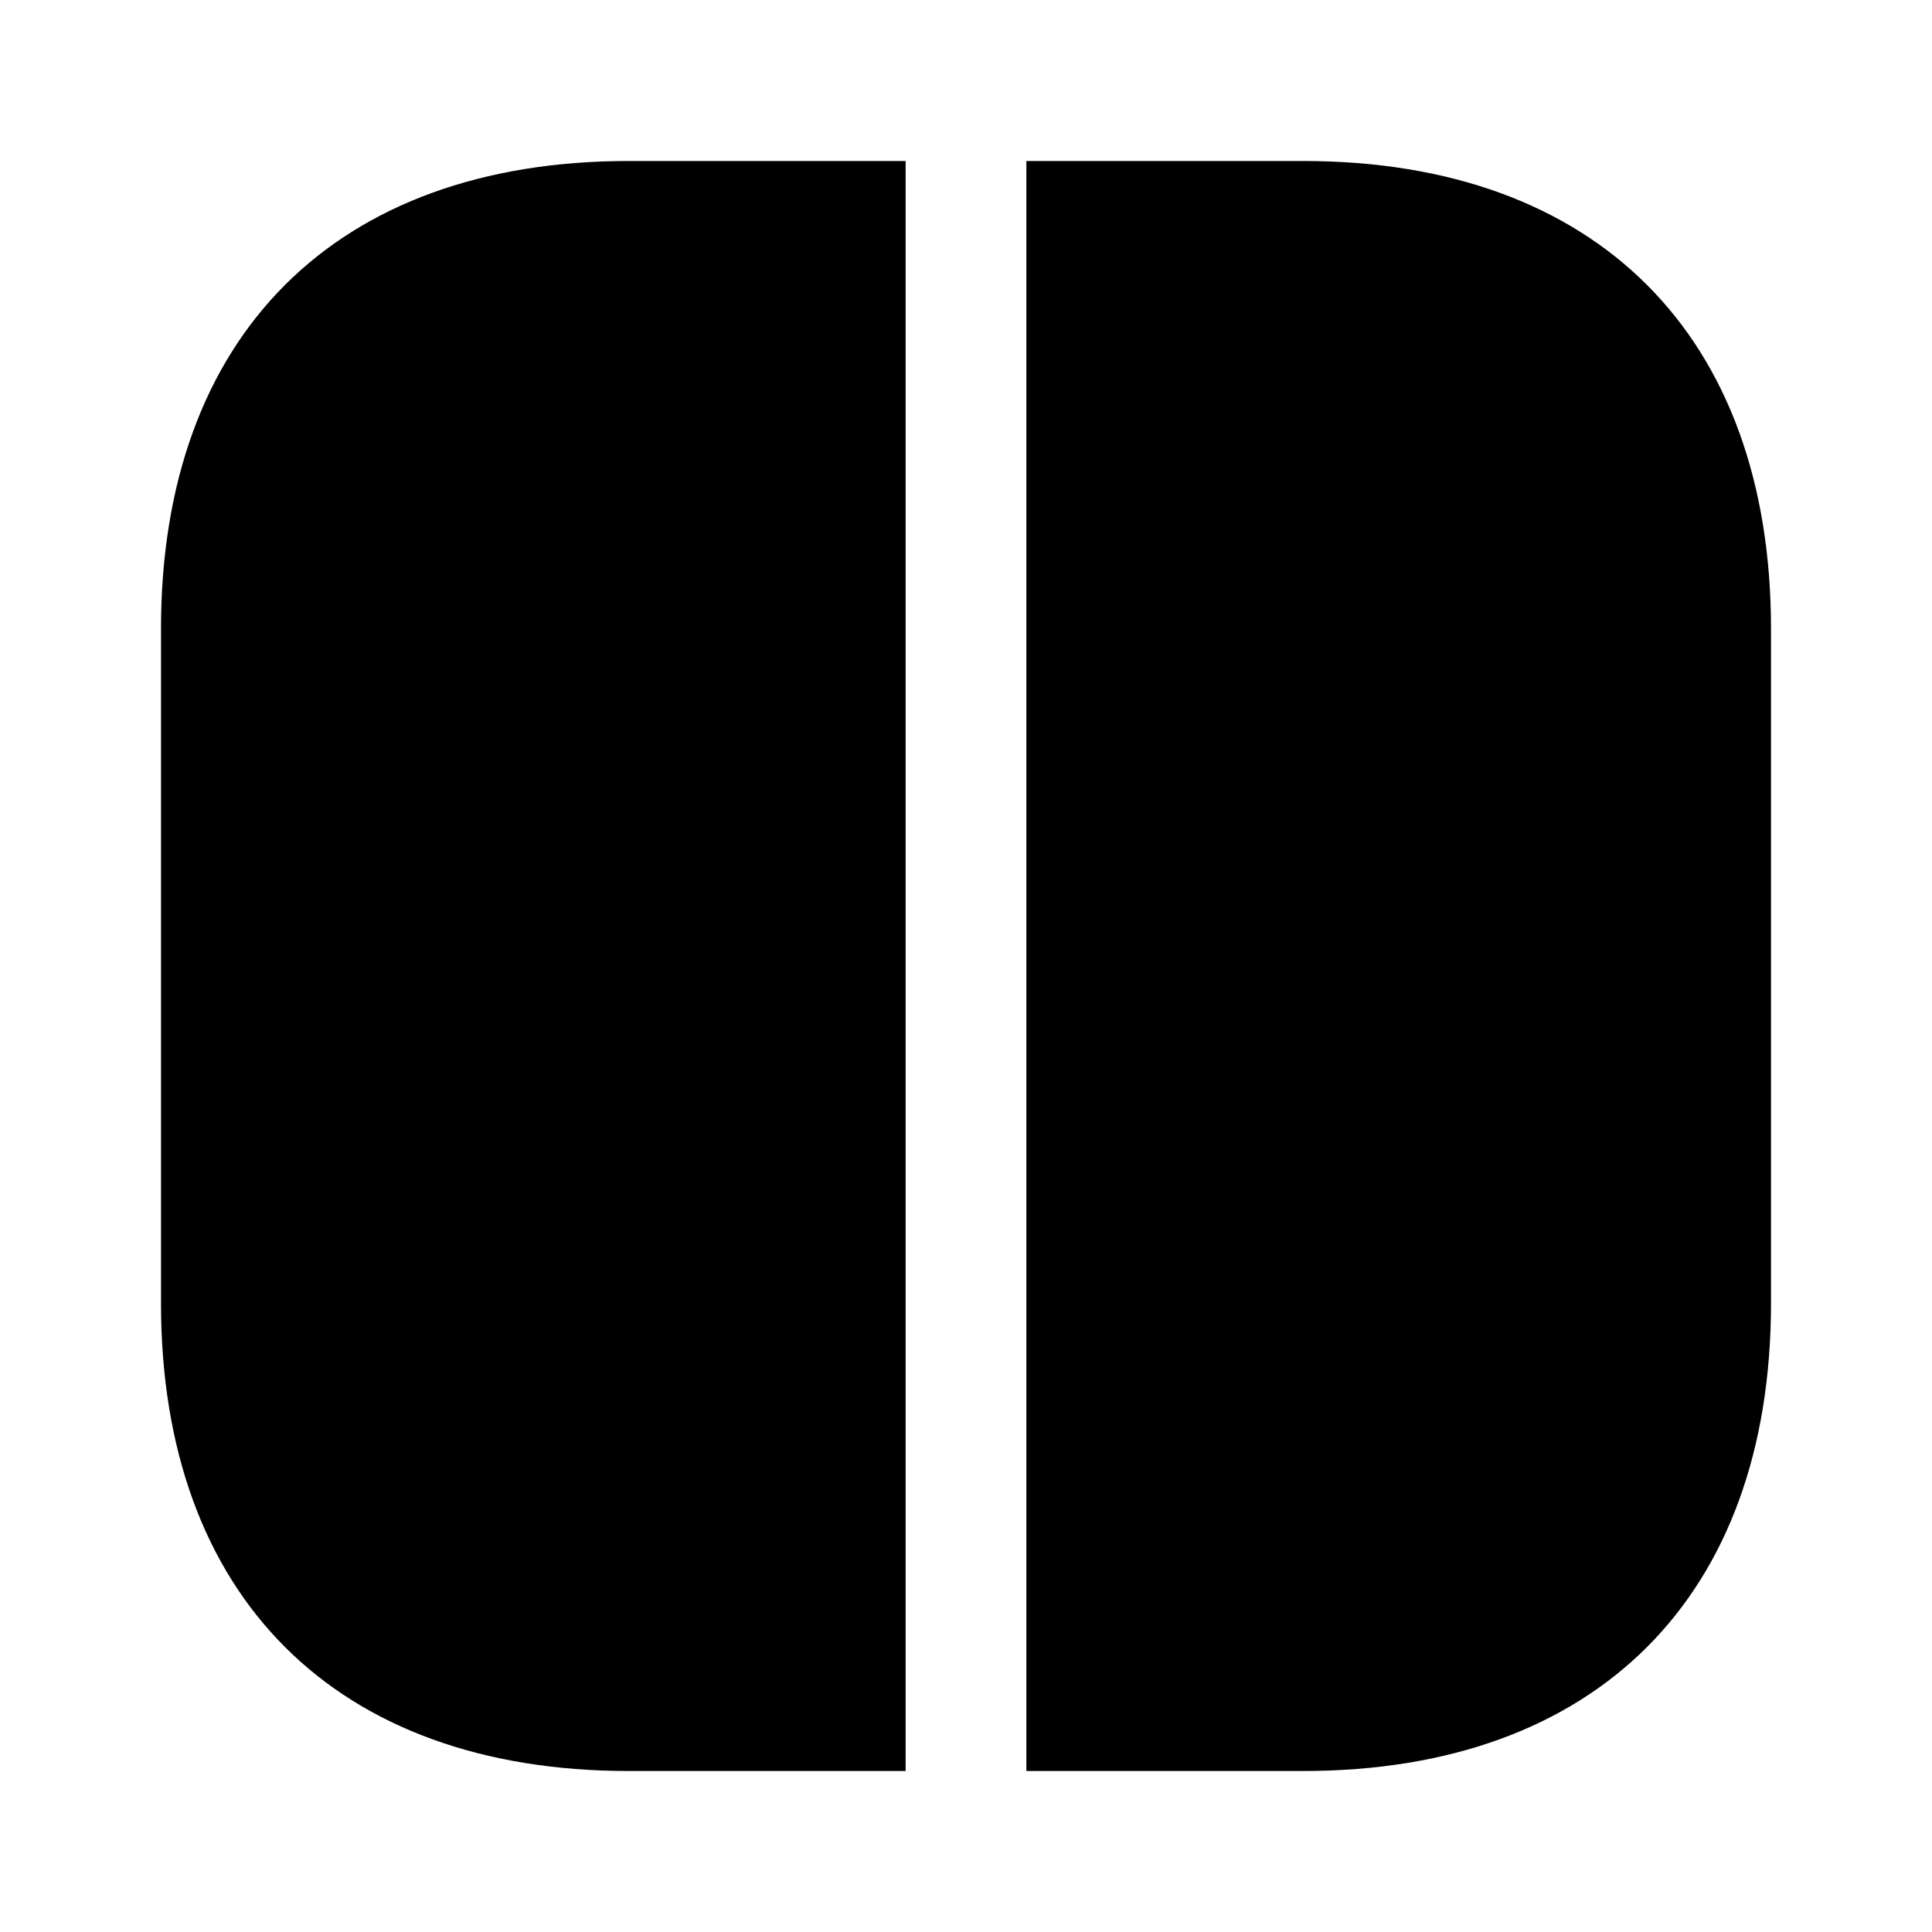
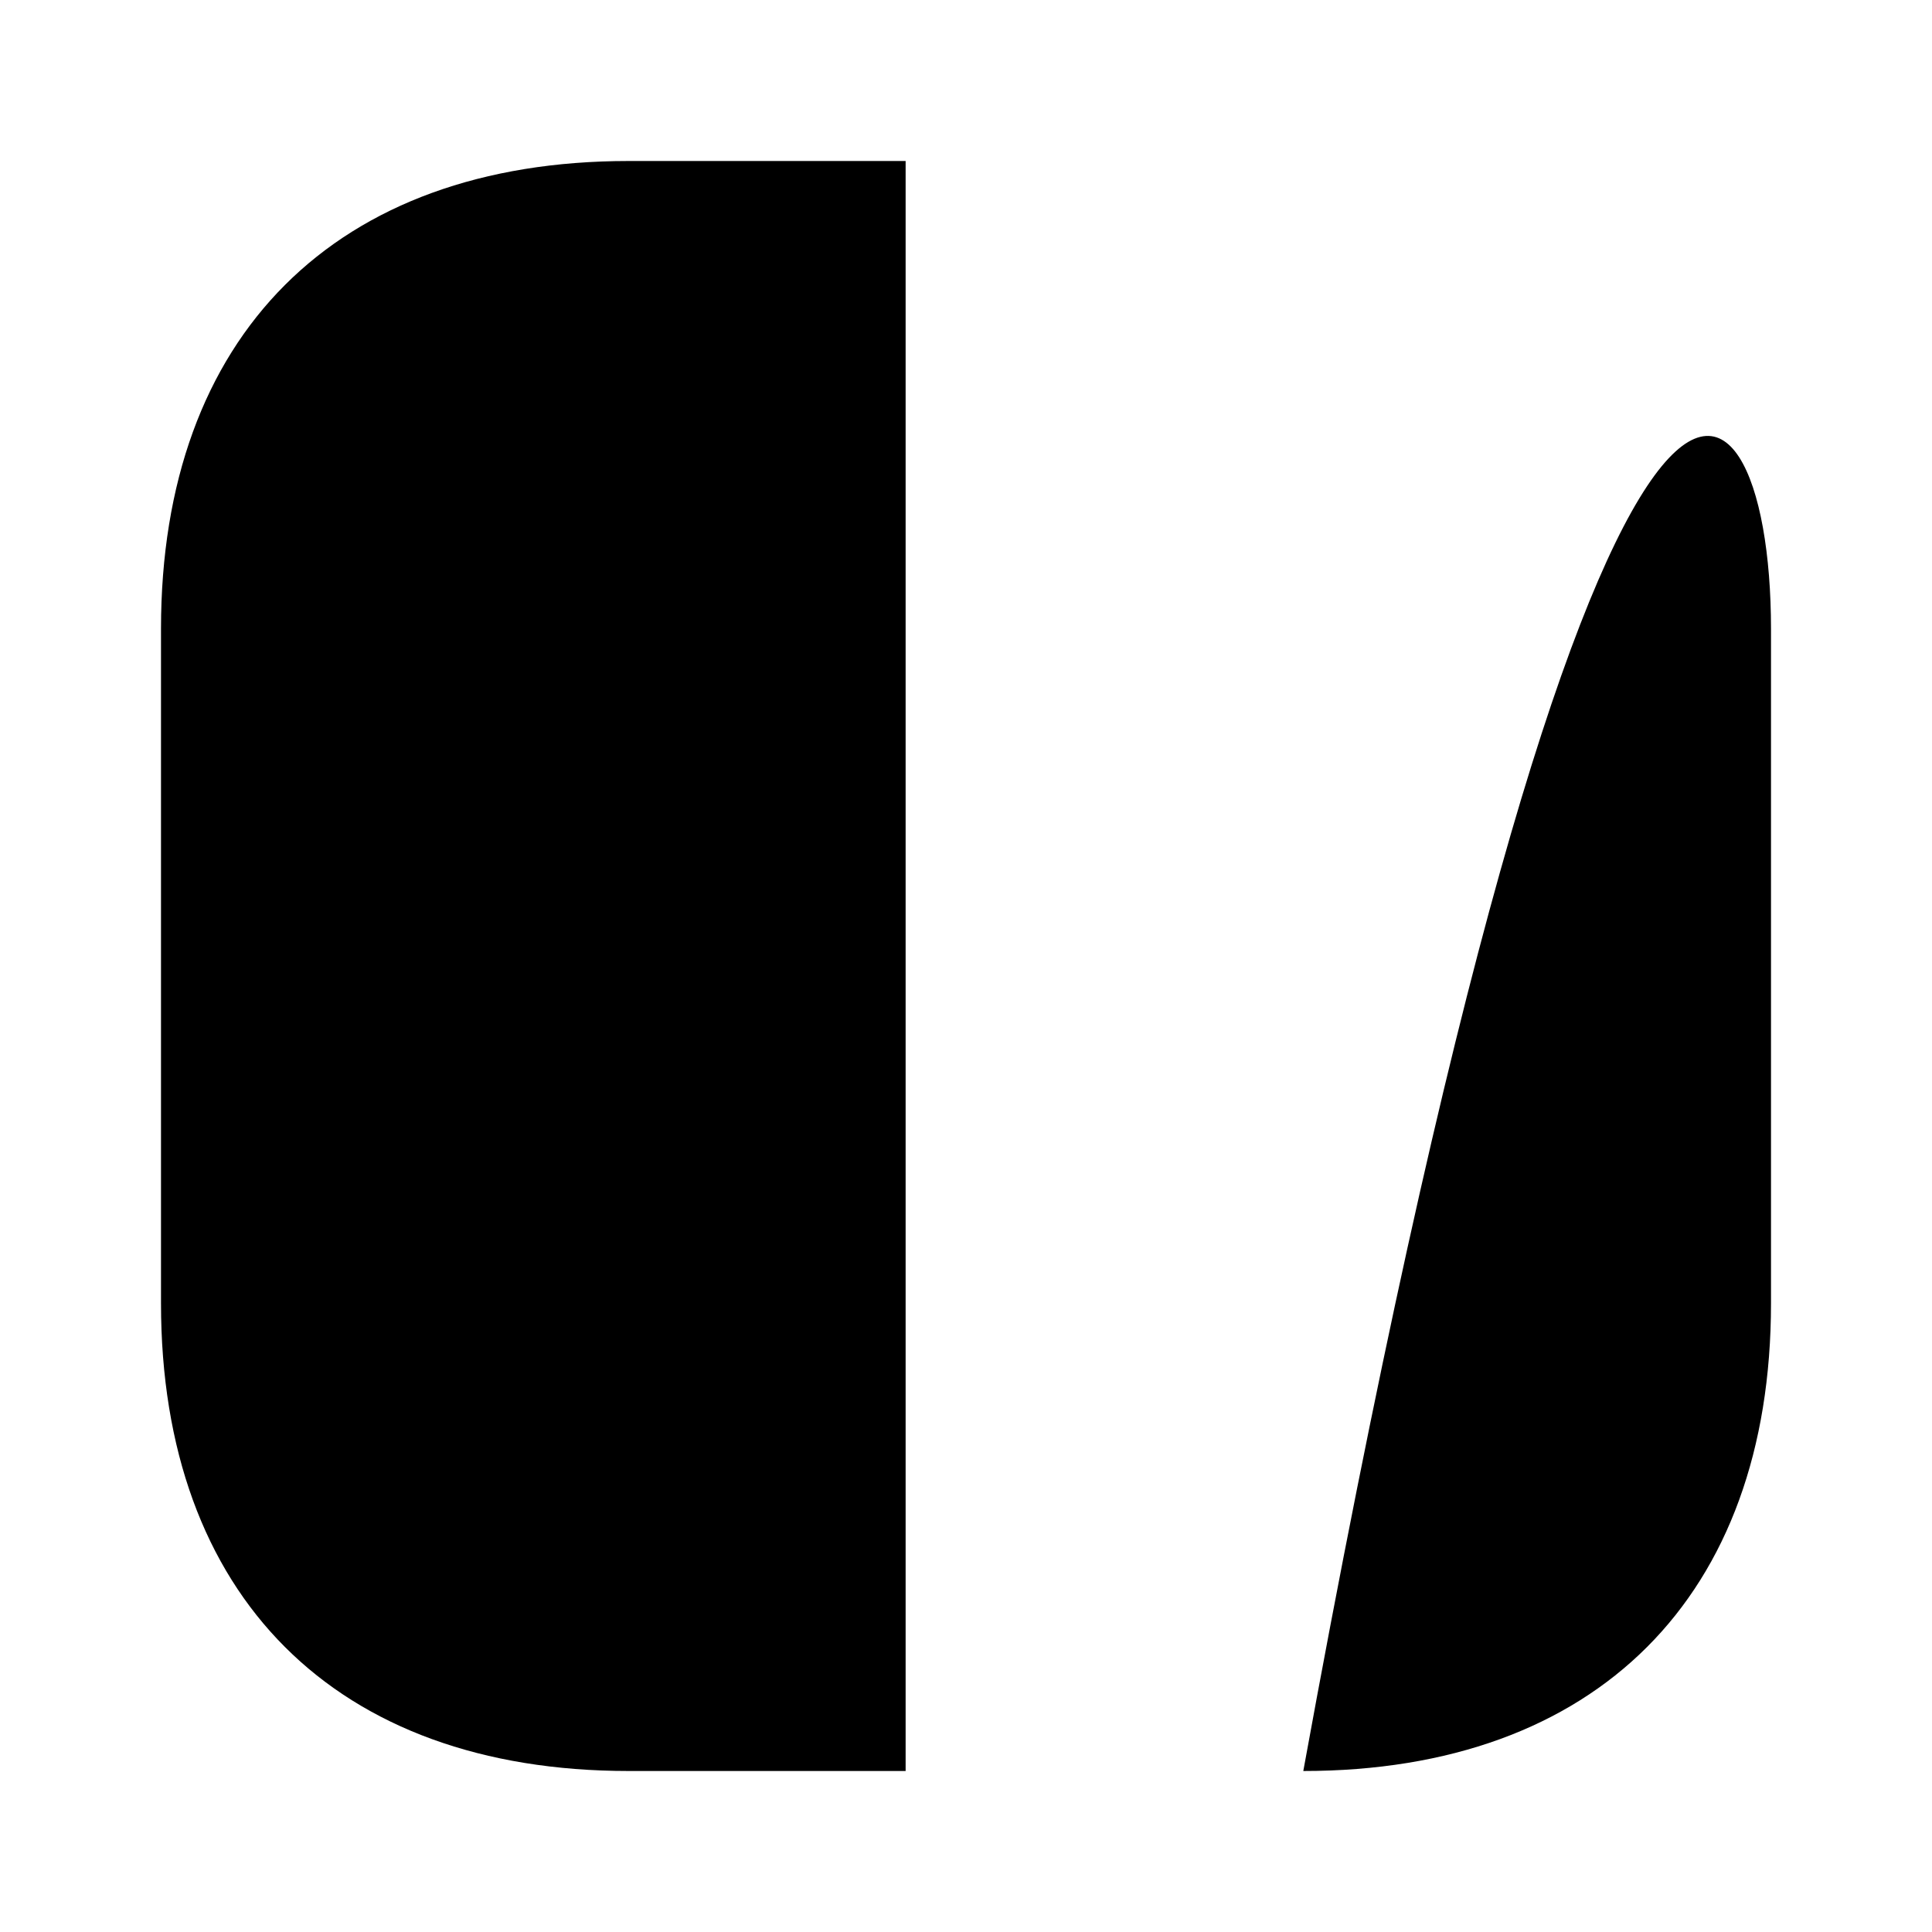
<svg xmlns="http://www.w3.org/2000/svg" viewBox="0 0 24 24" fill="currentColor" aria-hidden="true">
-   <path d="M22 7.81v8.38c0 3.64-2.17 5.81-5.81 5.81h-3.44V2h3.44C19.83 2 22 4.17 22 7.81zM11.25 2v20H7.81C4.17 22 2 19.83 2 16.19V7.81C2 4.17 4.17 2 7.81 2h3.44z" />
+   <path d="M22 7.81v8.38c0 3.64-2.17 5.81-5.81 5.81h-3.44h3.44C19.83 2 22 4.17 22 7.81zM11.25 2v20H7.81C4.17 22 2 19.83 2 16.19V7.81C2 4.17 4.17 2 7.81 2h3.44z" />
</svg>